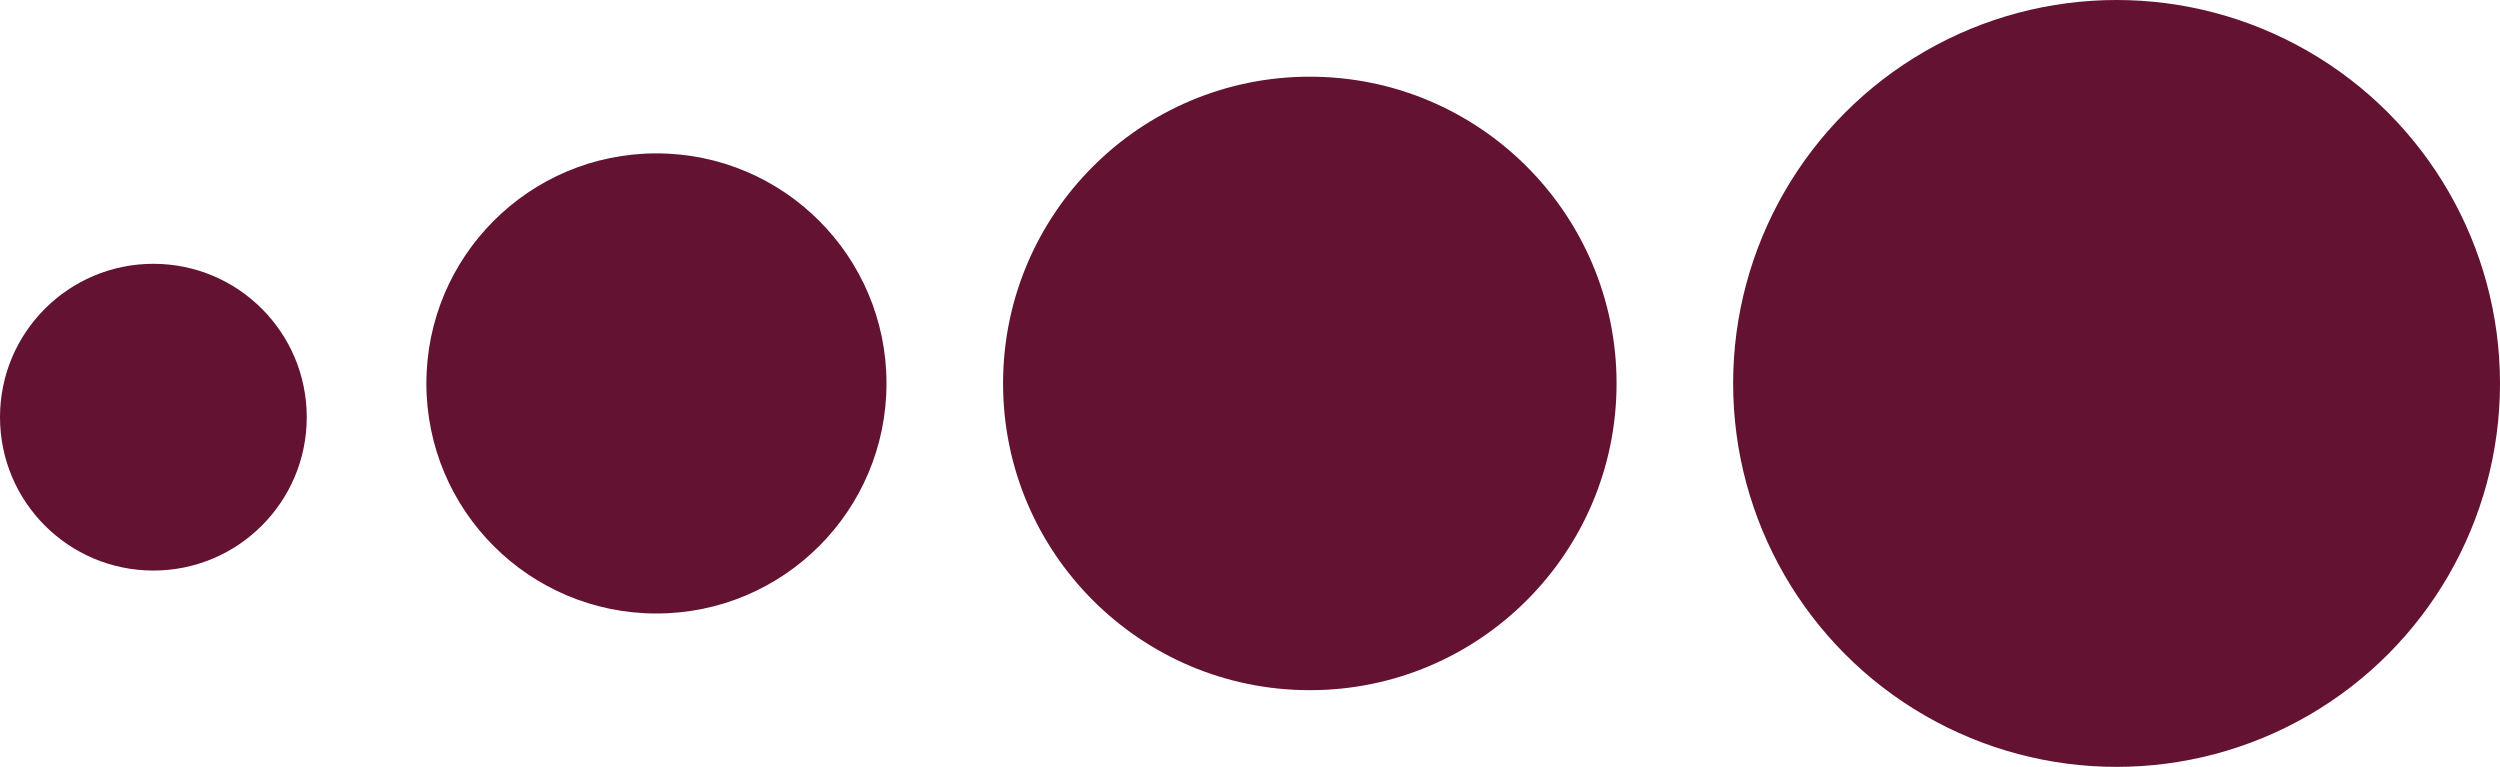
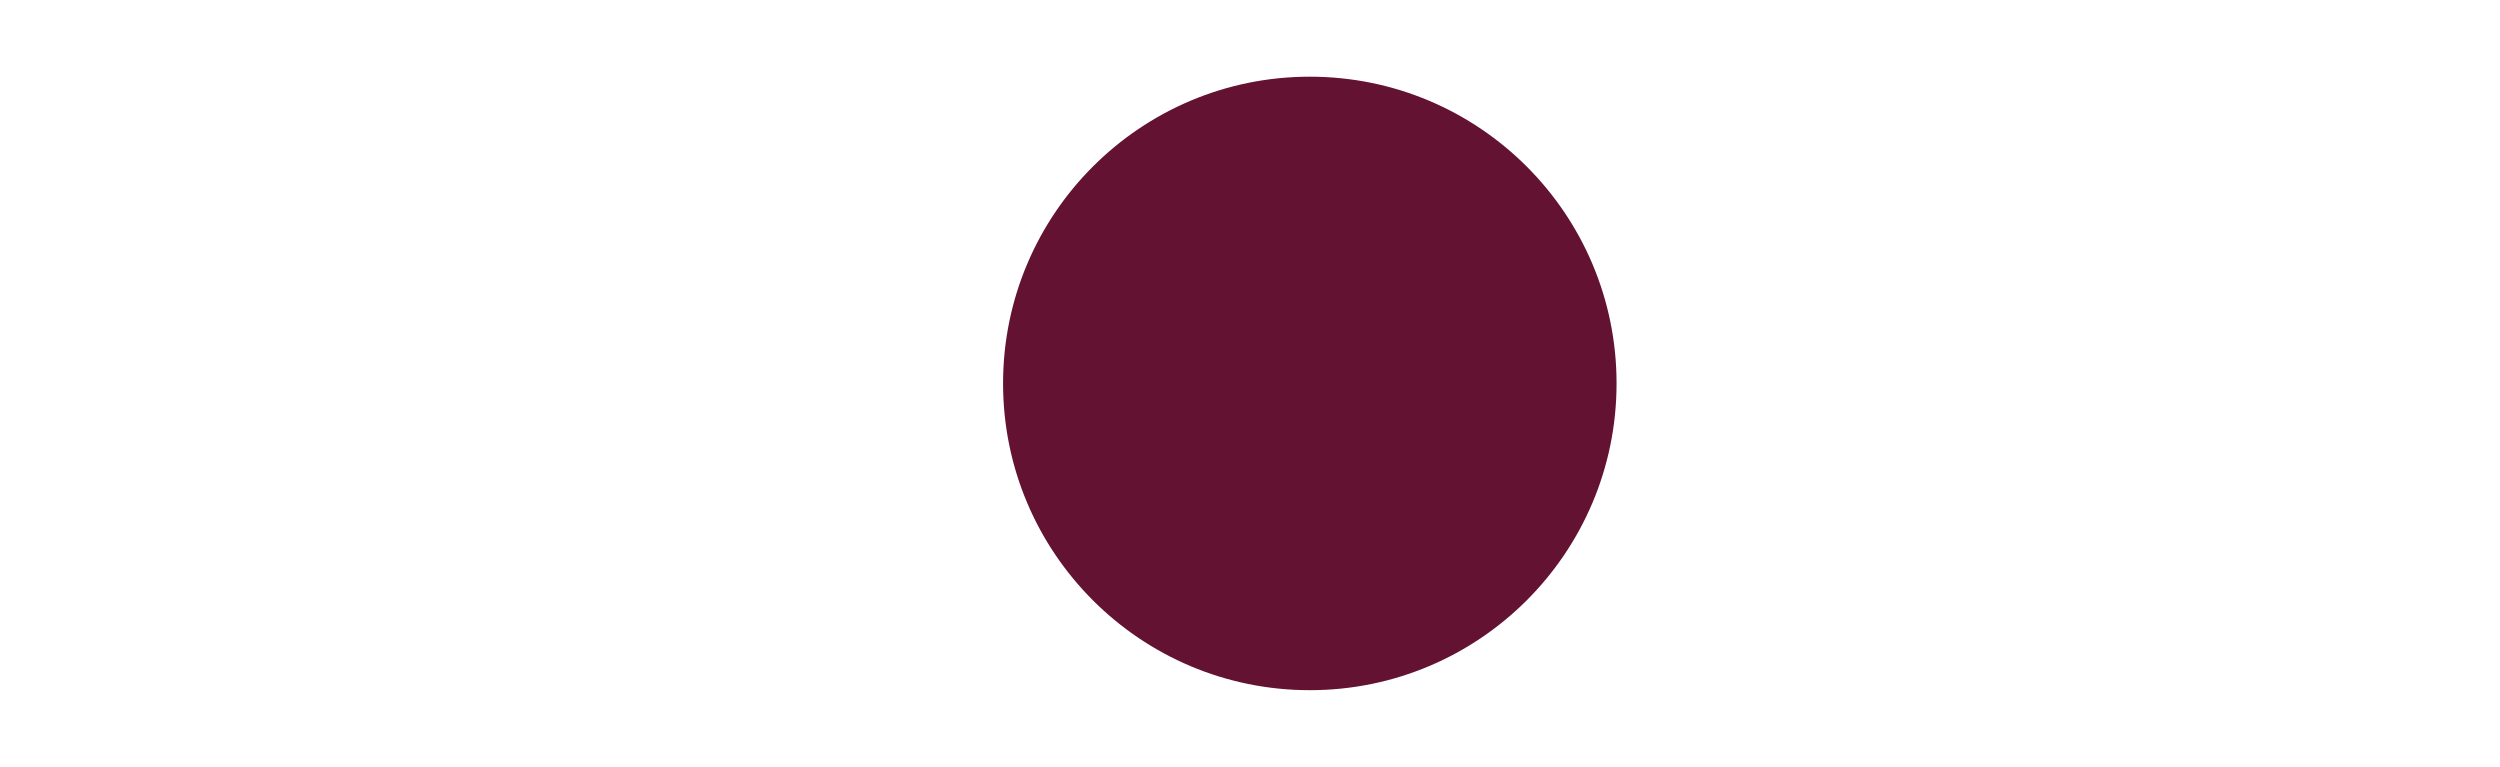
<svg xmlns="http://www.w3.org/2000/svg" width="815" height="250" viewBox="0 0 815 250" fill="none">
-   <circle cx="50" cy="136" r="50" fill="#631232" />
-   <circle cx="214" cy="125" r="75" fill="#631232" />
  <circle cx="427" cy="125" r="100" fill="#631232" />
-   <circle cx="690" cy="125" r="125" fill="#631232" />
</svg>